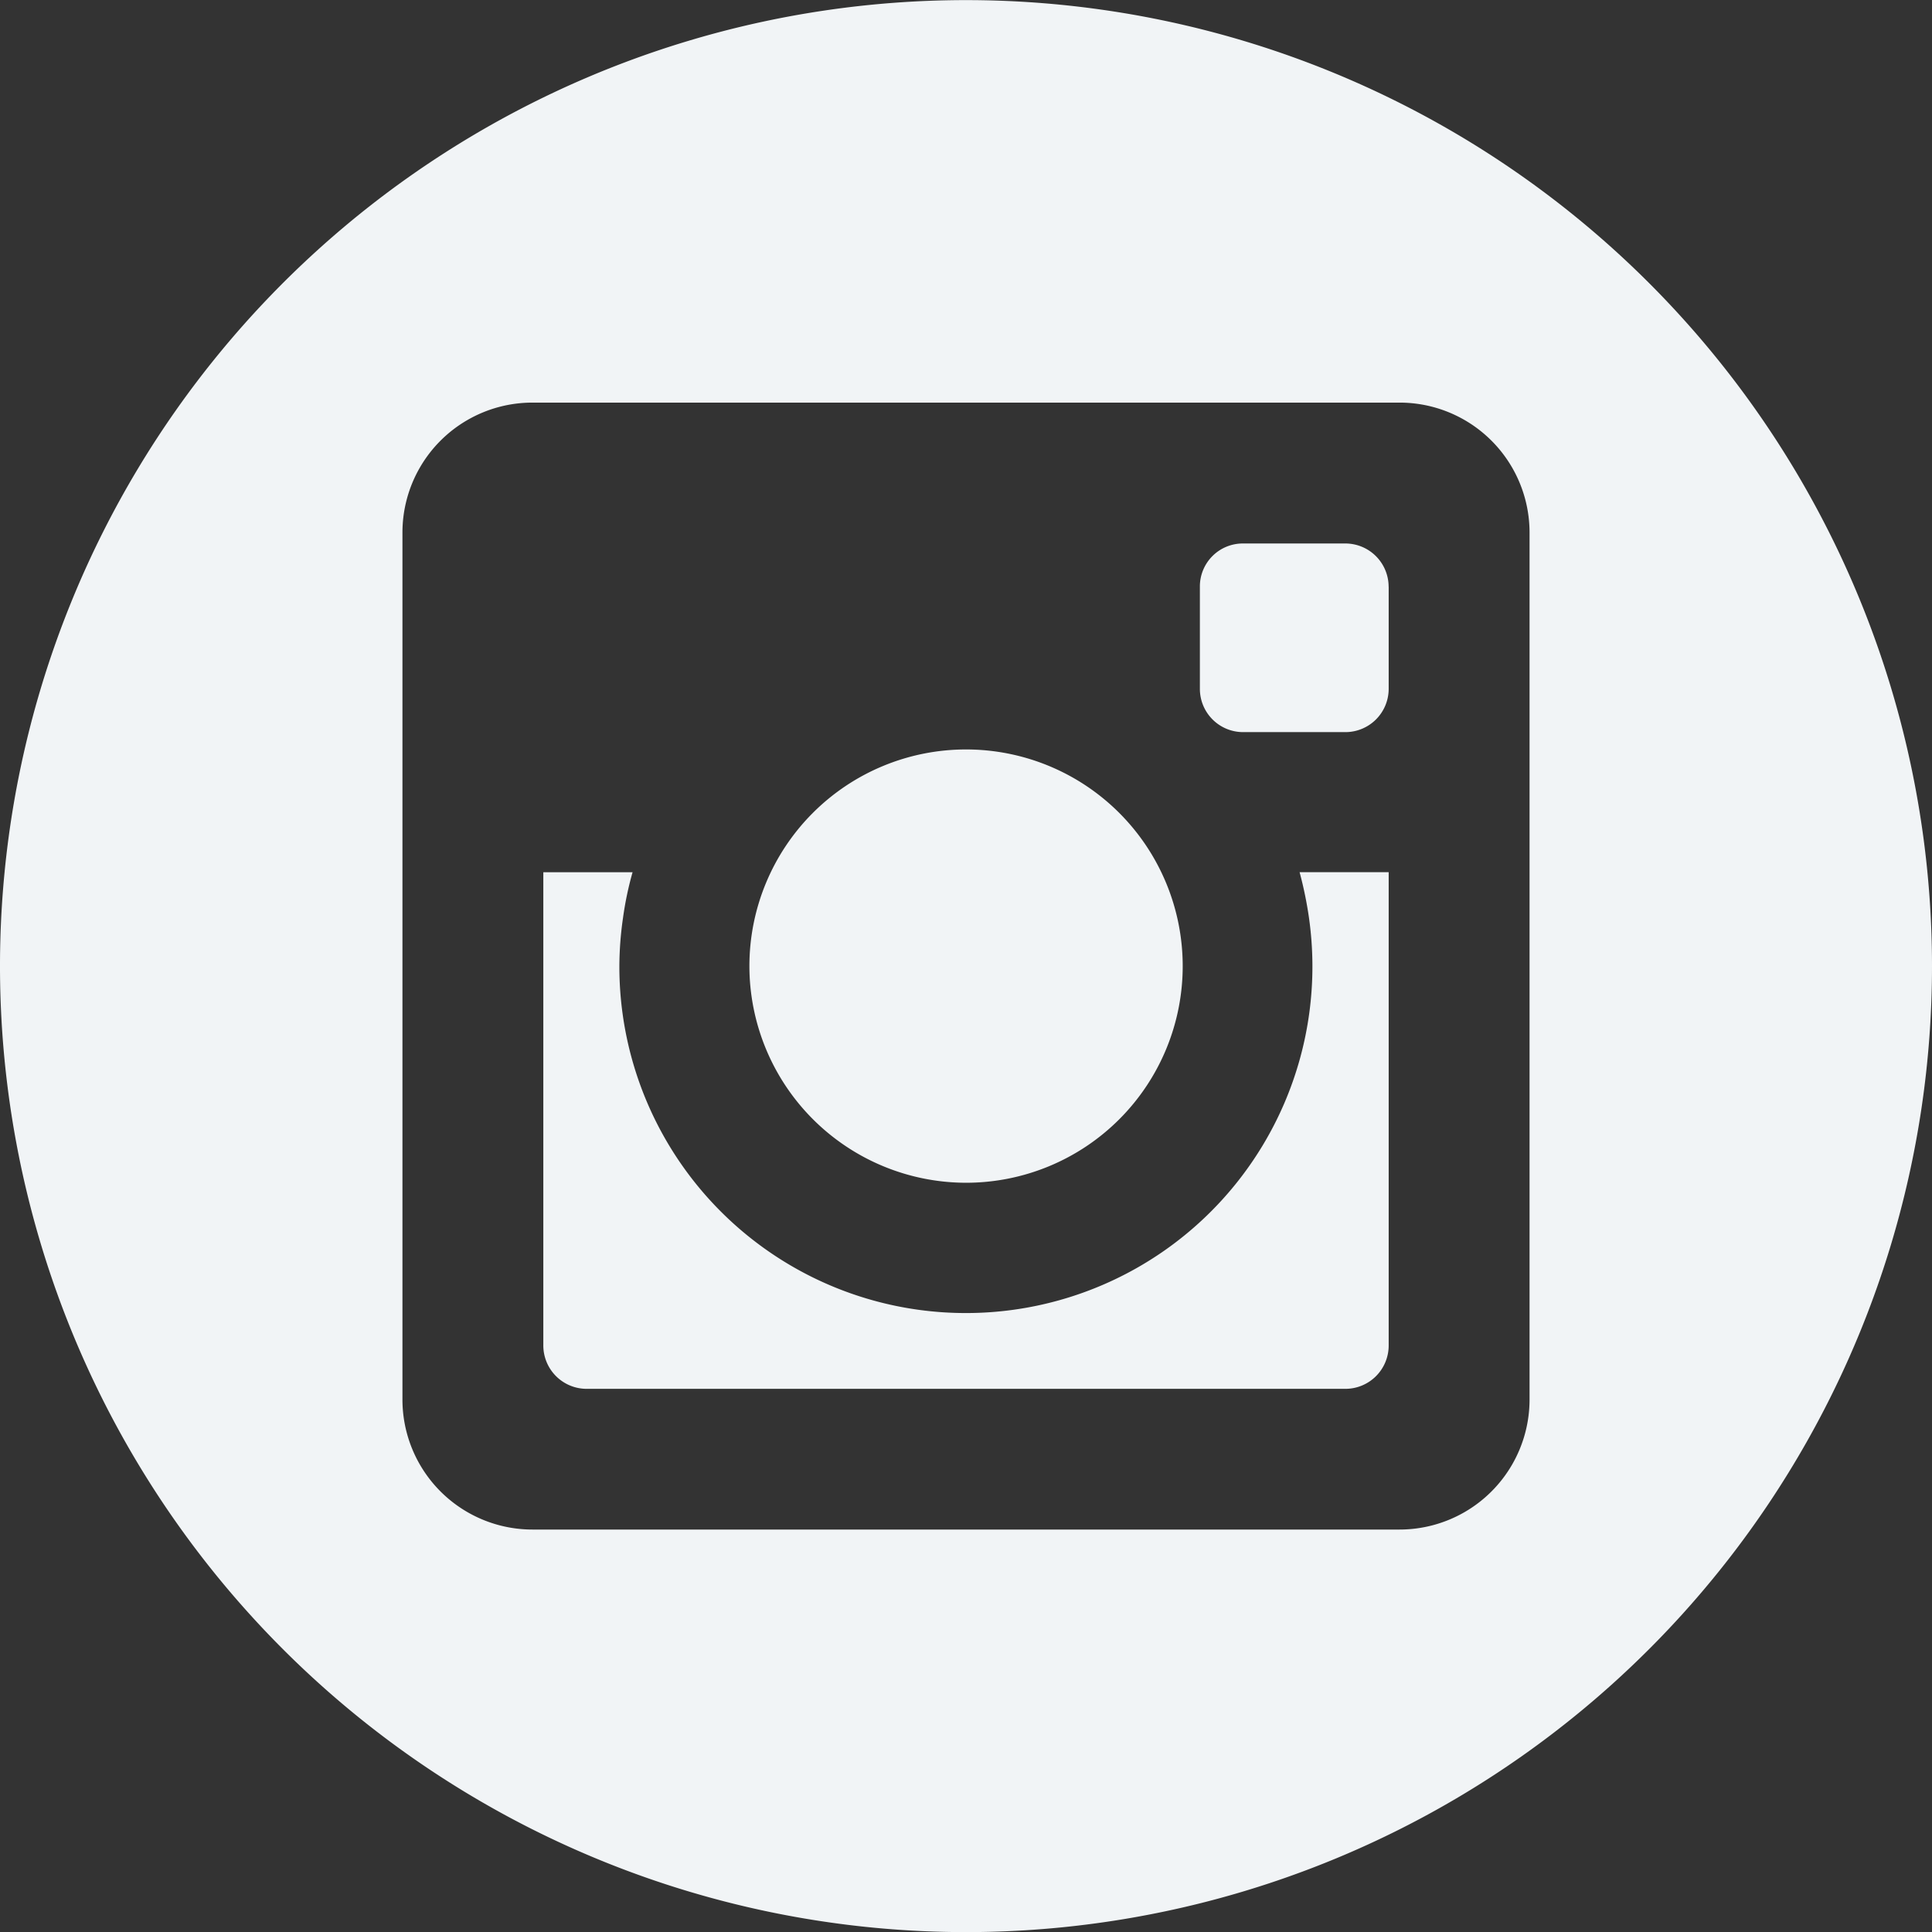
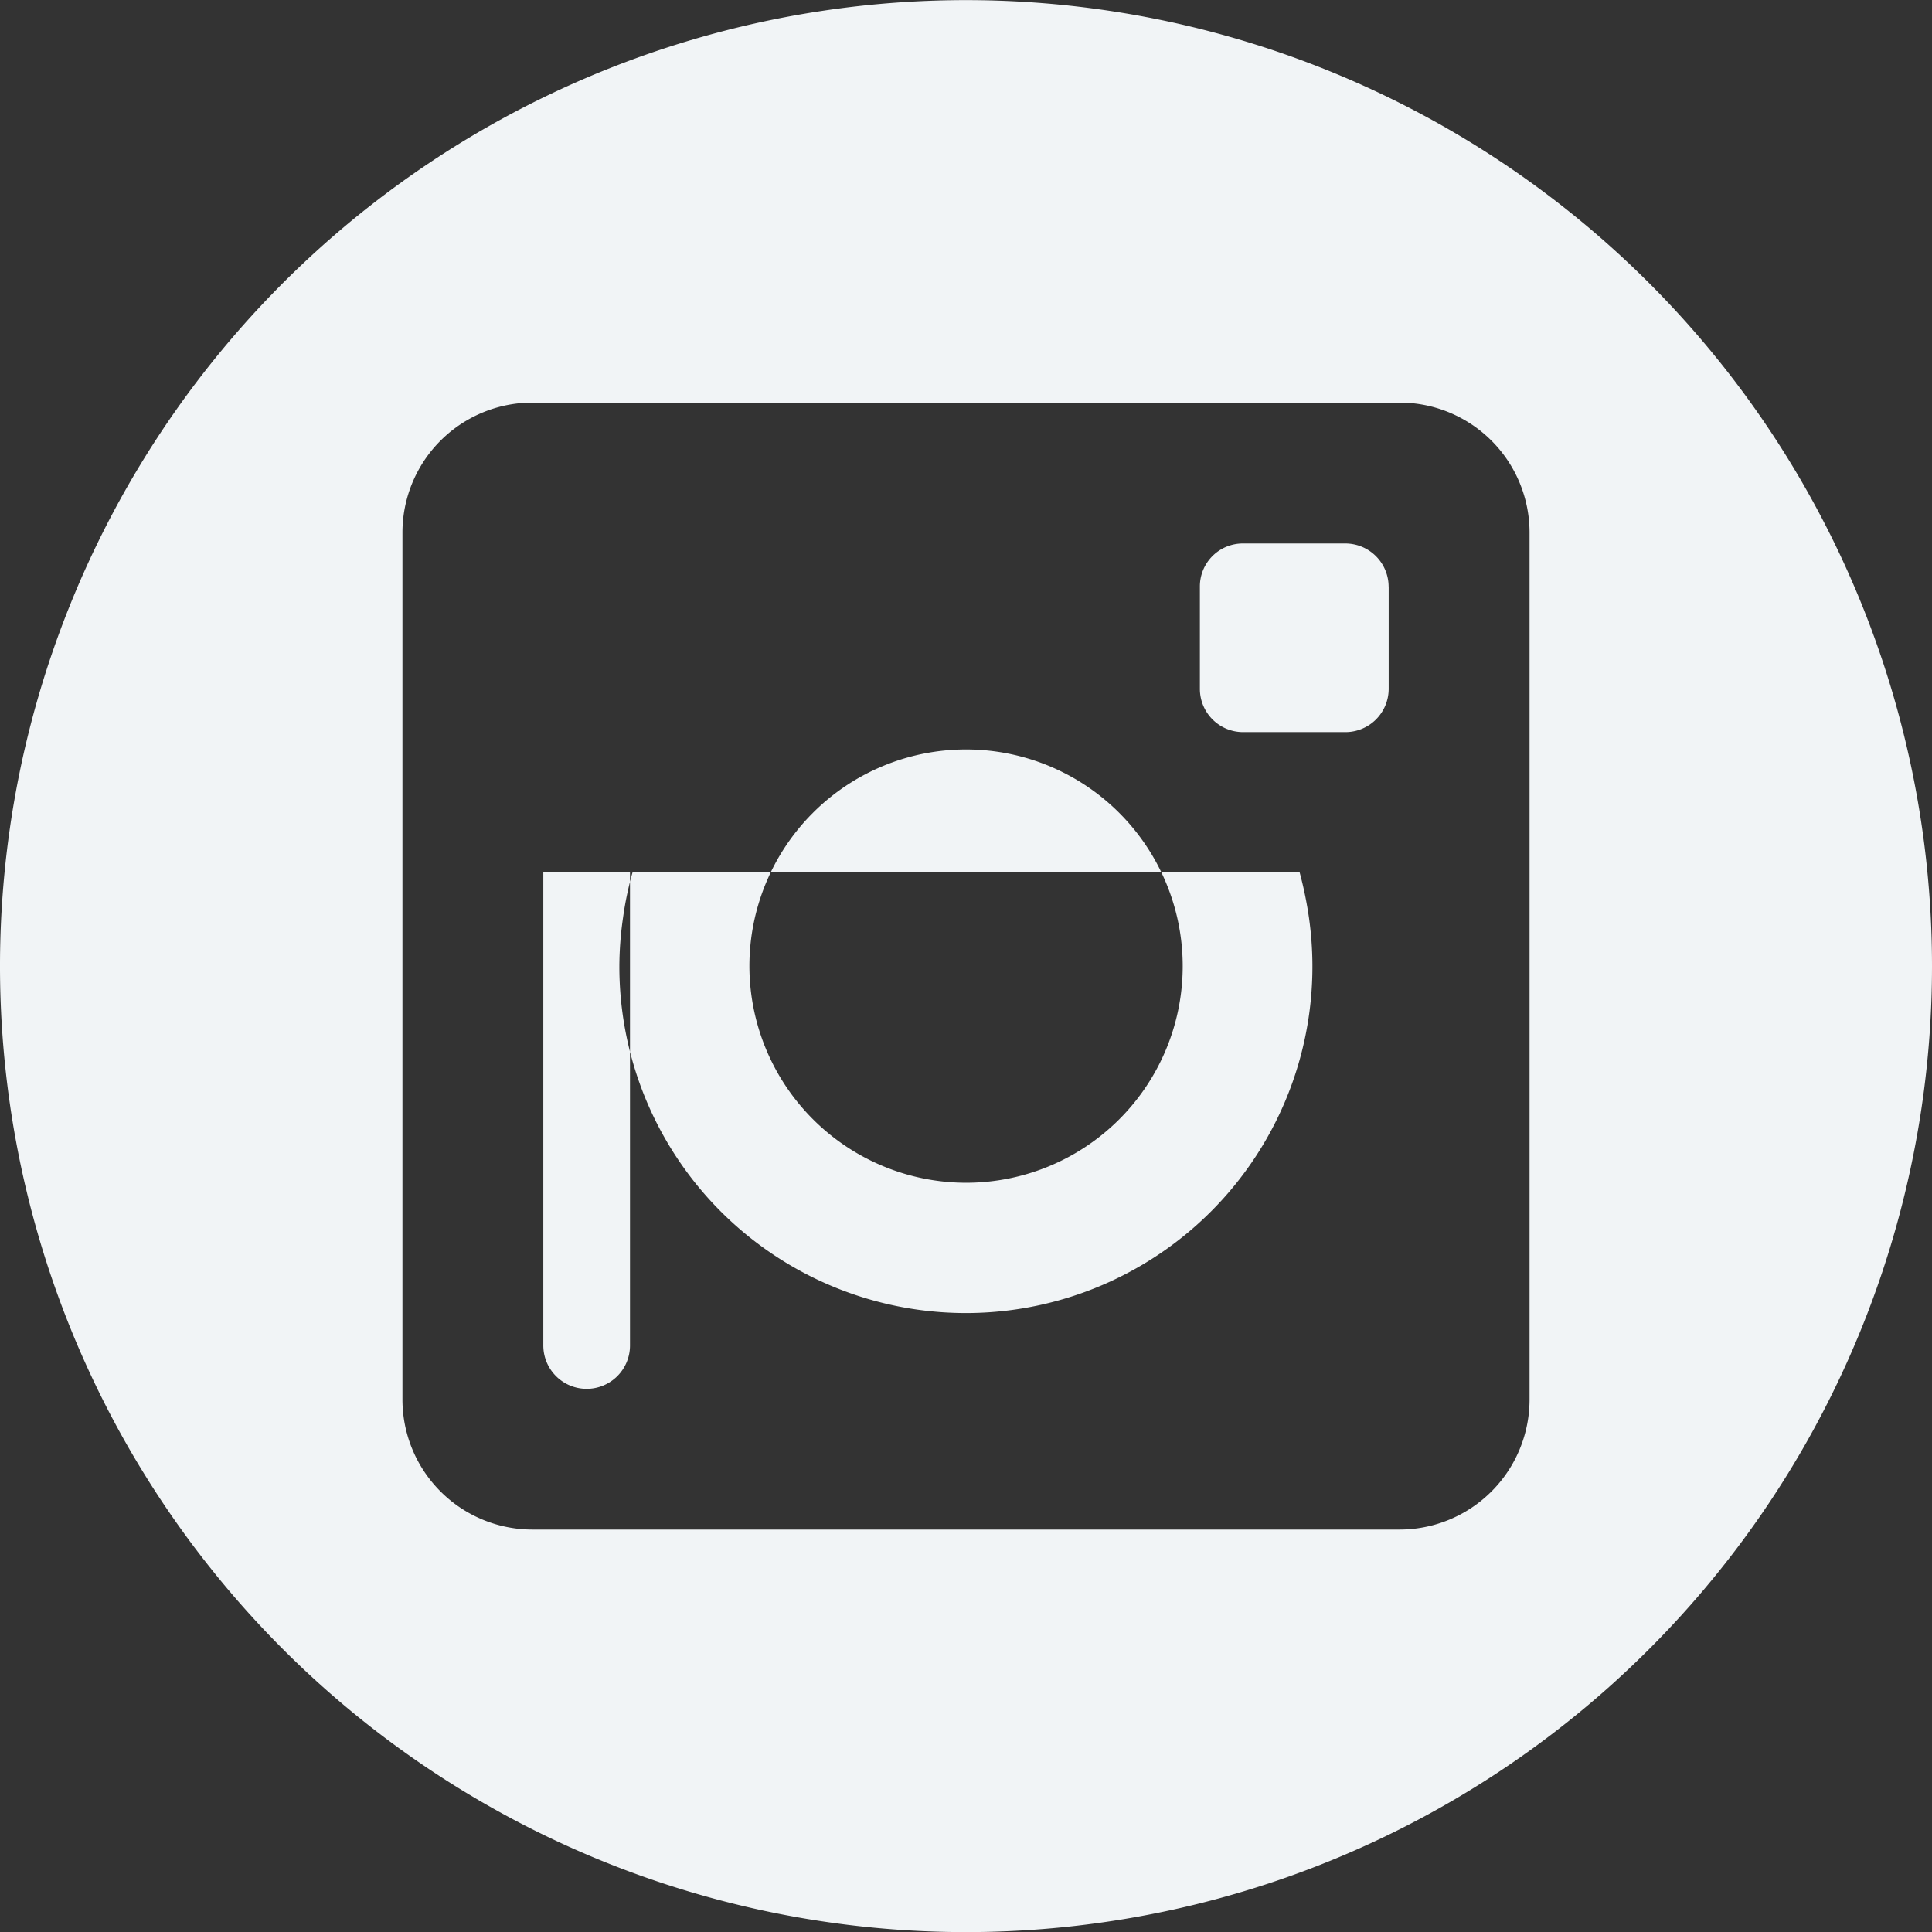
<svg xmlns="http://www.w3.org/2000/svg" id="instagram-icon" width="36" height="36" viewBox="0 0 36 36">
  <rect x="0" y="0" width="36" height="36" fill="#333333" stroke="none" />
-   <path id="Path_41" data-name="Path 41" d="M17.143,7.243v1.9a.807.807,0,0,1-.806.809H14.431a.806.806,0,0,1-.806-.809v-1.9a.8.8,0,0,1,.806-.806h1.905a.807.807,0,0,1,.806.806M9.267,18.349A4.037,4.037,0,1,0,5.231,14.31a4.042,4.042,0,0,0,4.036,4.039m6.391-4.936a6.457,6.457,0,1,1-12.85.9,6.4,6.4,0,0,1,.068-.9,6.184,6.184,0,0,1,.178-.85H1.391V21.38a.808.808,0,0,0,.809.809H16.337a.807.807,0,0,0,.806-.809V12.562H15.483a7.2,7.2,0,0,1,.175.85m11.609.9a18,18,0,1,1-18-18,18,18,0,0,1,18,18m-17.25-10.5H1.19A2.422,2.422,0,0,0-1.234,6.233V22.387A2.423,2.423,0,0,0,1.19,24.811H17.344a2.423,2.423,0,0,0,2.424-2.424V6.233a2.422,2.422,0,0,0-2.424-2.421Z" transform="translate(8.733 3.69)" fill="#f1f4f6" />
+   <path id="Path_41" data-name="Path 41" d="M17.143,7.243v1.9a.807.807,0,0,1-.806.809H14.431a.806.806,0,0,1-.806-.809v-1.9a.8.8,0,0,1,.806-.806h1.905a.807.807,0,0,1,.806.806M9.267,18.349A4.037,4.037,0,1,0,5.231,14.31a4.042,4.042,0,0,0,4.036,4.039m6.391-4.936a6.457,6.457,0,1,1-12.85.9,6.4,6.4,0,0,1,.068-.9,6.184,6.184,0,0,1,.178-.85H1.391V21.38a.808.808,0,0,0,.809.809a.807.807,0,0,0,.806-.809V12.562H15.483a7.2,7.2,0,0,1,.175.85m11.609.9a18,18,0,1,1-18-18,18,18,0,0,1,18,18m-17.25-10.5H1.19A2.422,2.422,0,0,0-1.234,6.233V22.387A2.423,2.423,0,0,0,1.19,24.811H17.344a2.423,2.423,0,0,0,2.424-2.424V6.233a2.422,2.422,0,0,0-2.424-2.421Z" transform="translate(8.733 3.69)" fill="#f1f4f6" />
</svg>